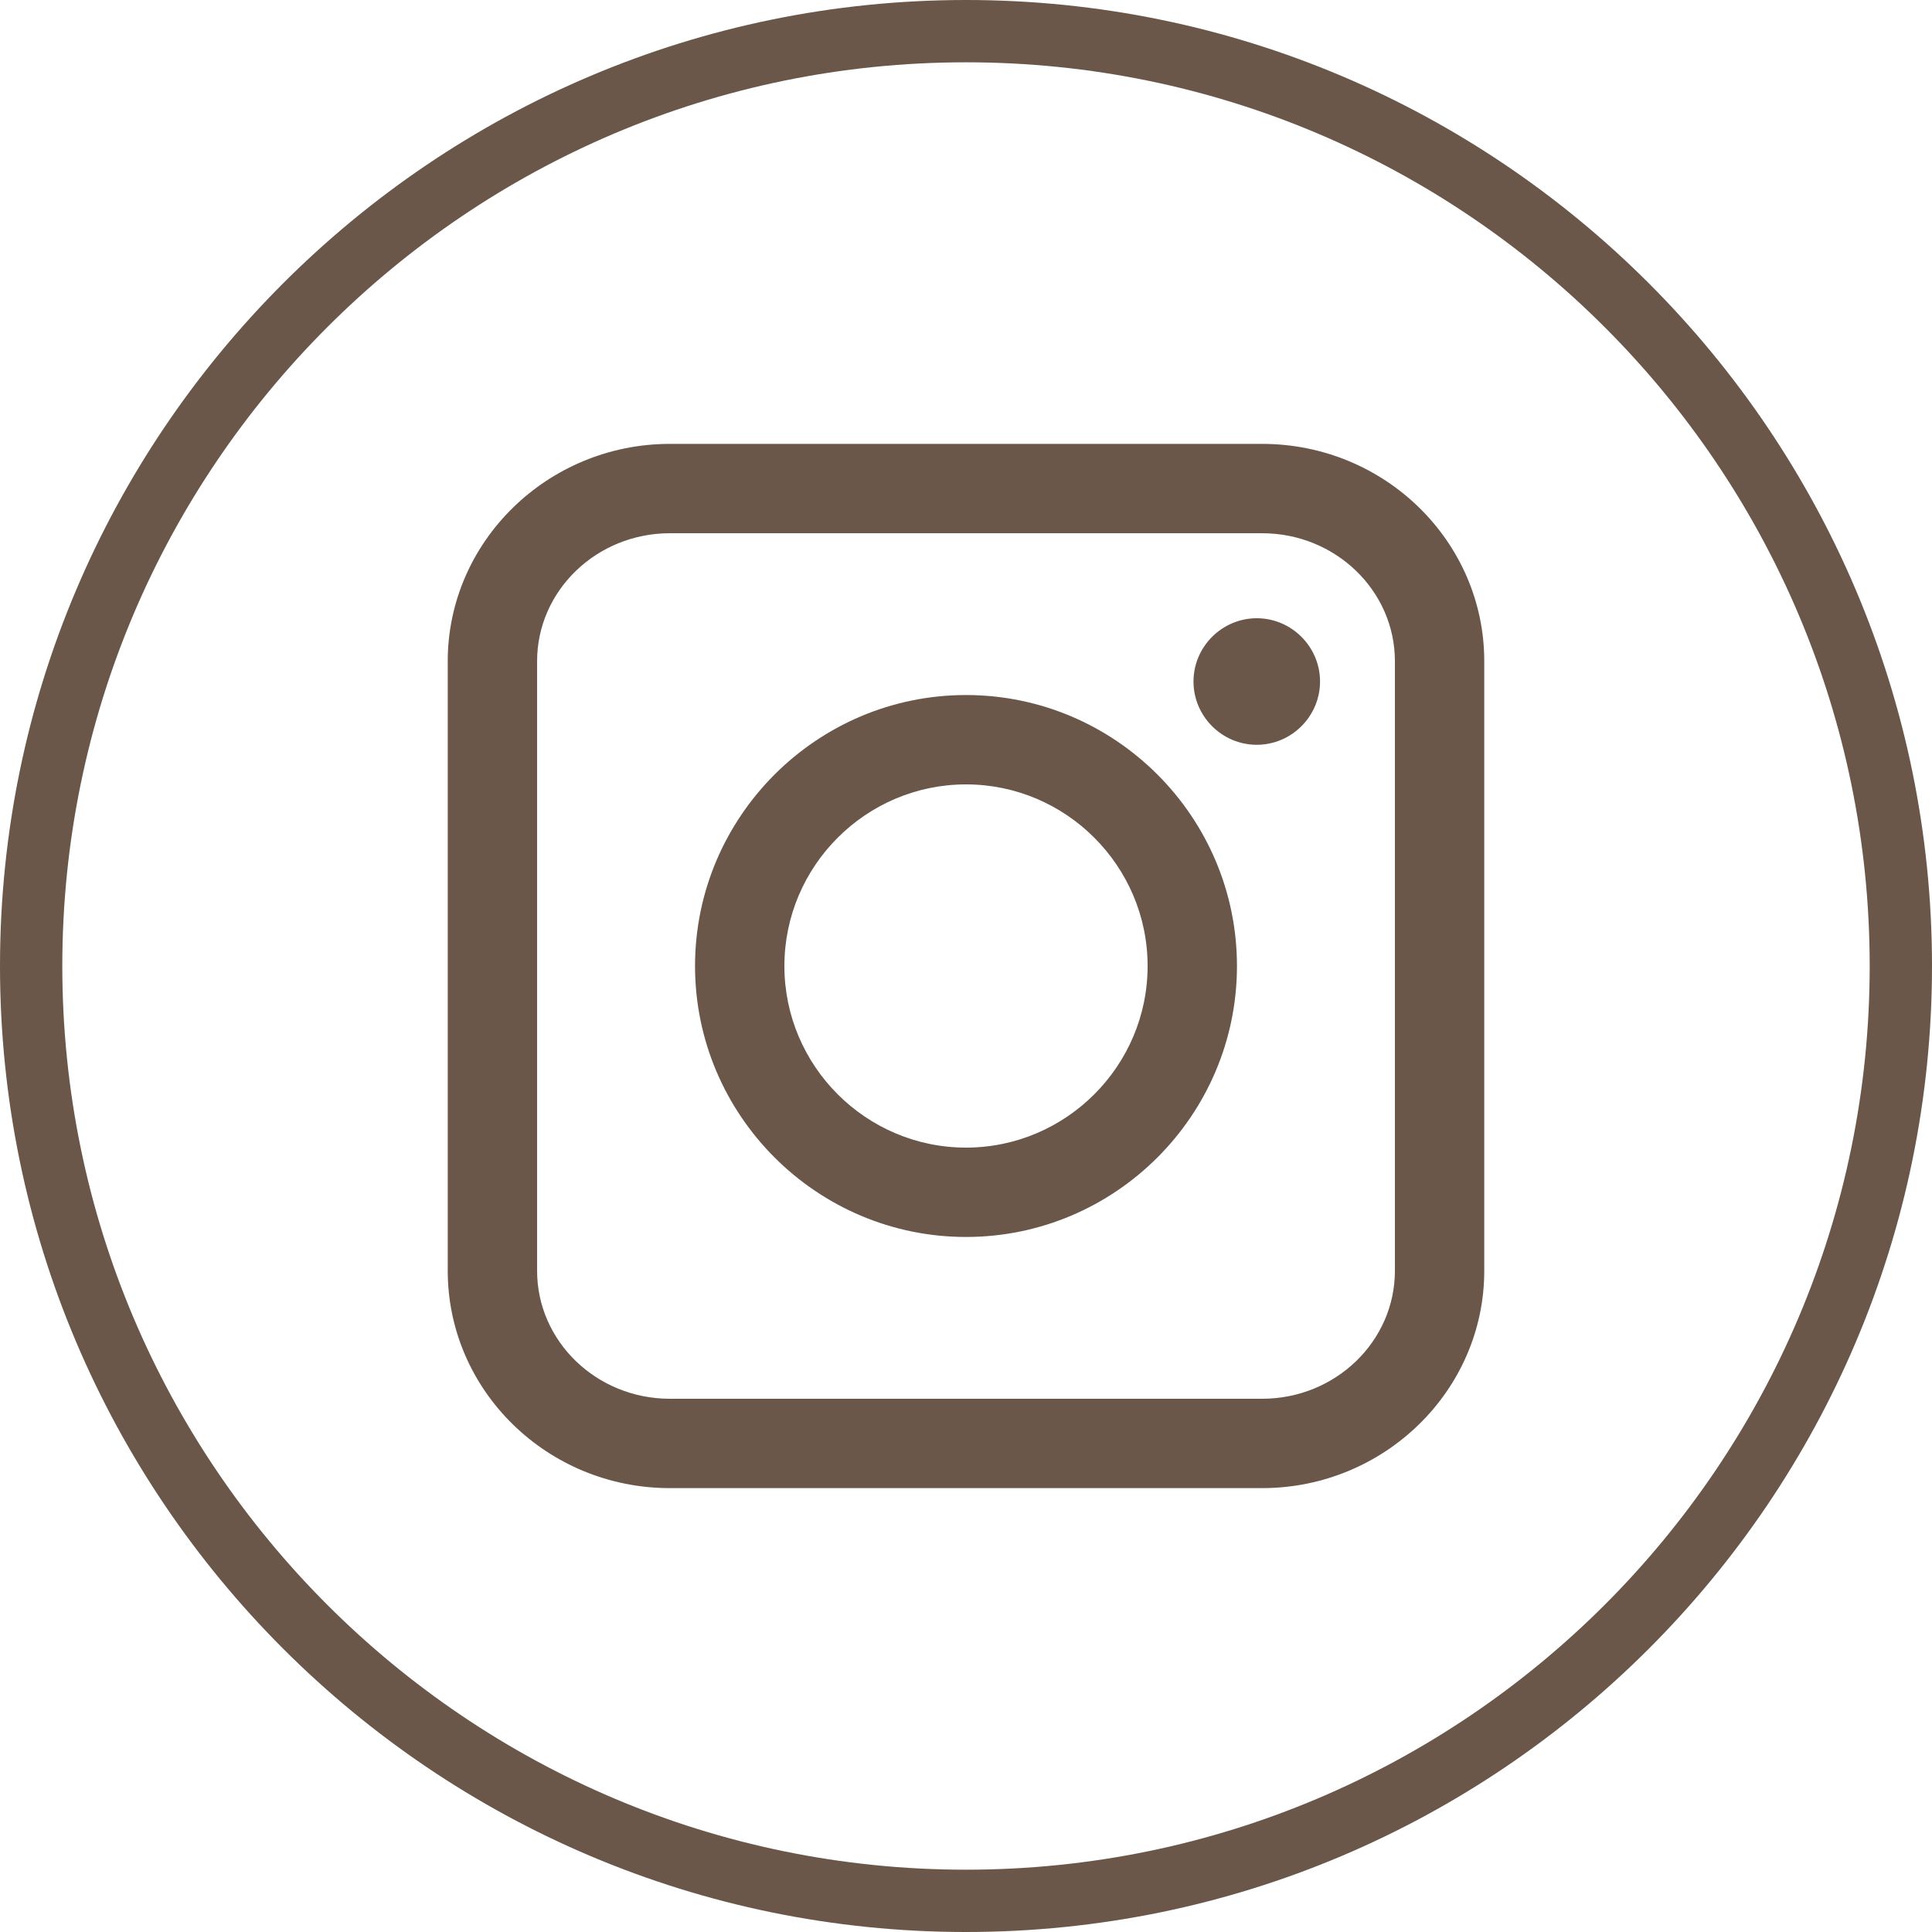
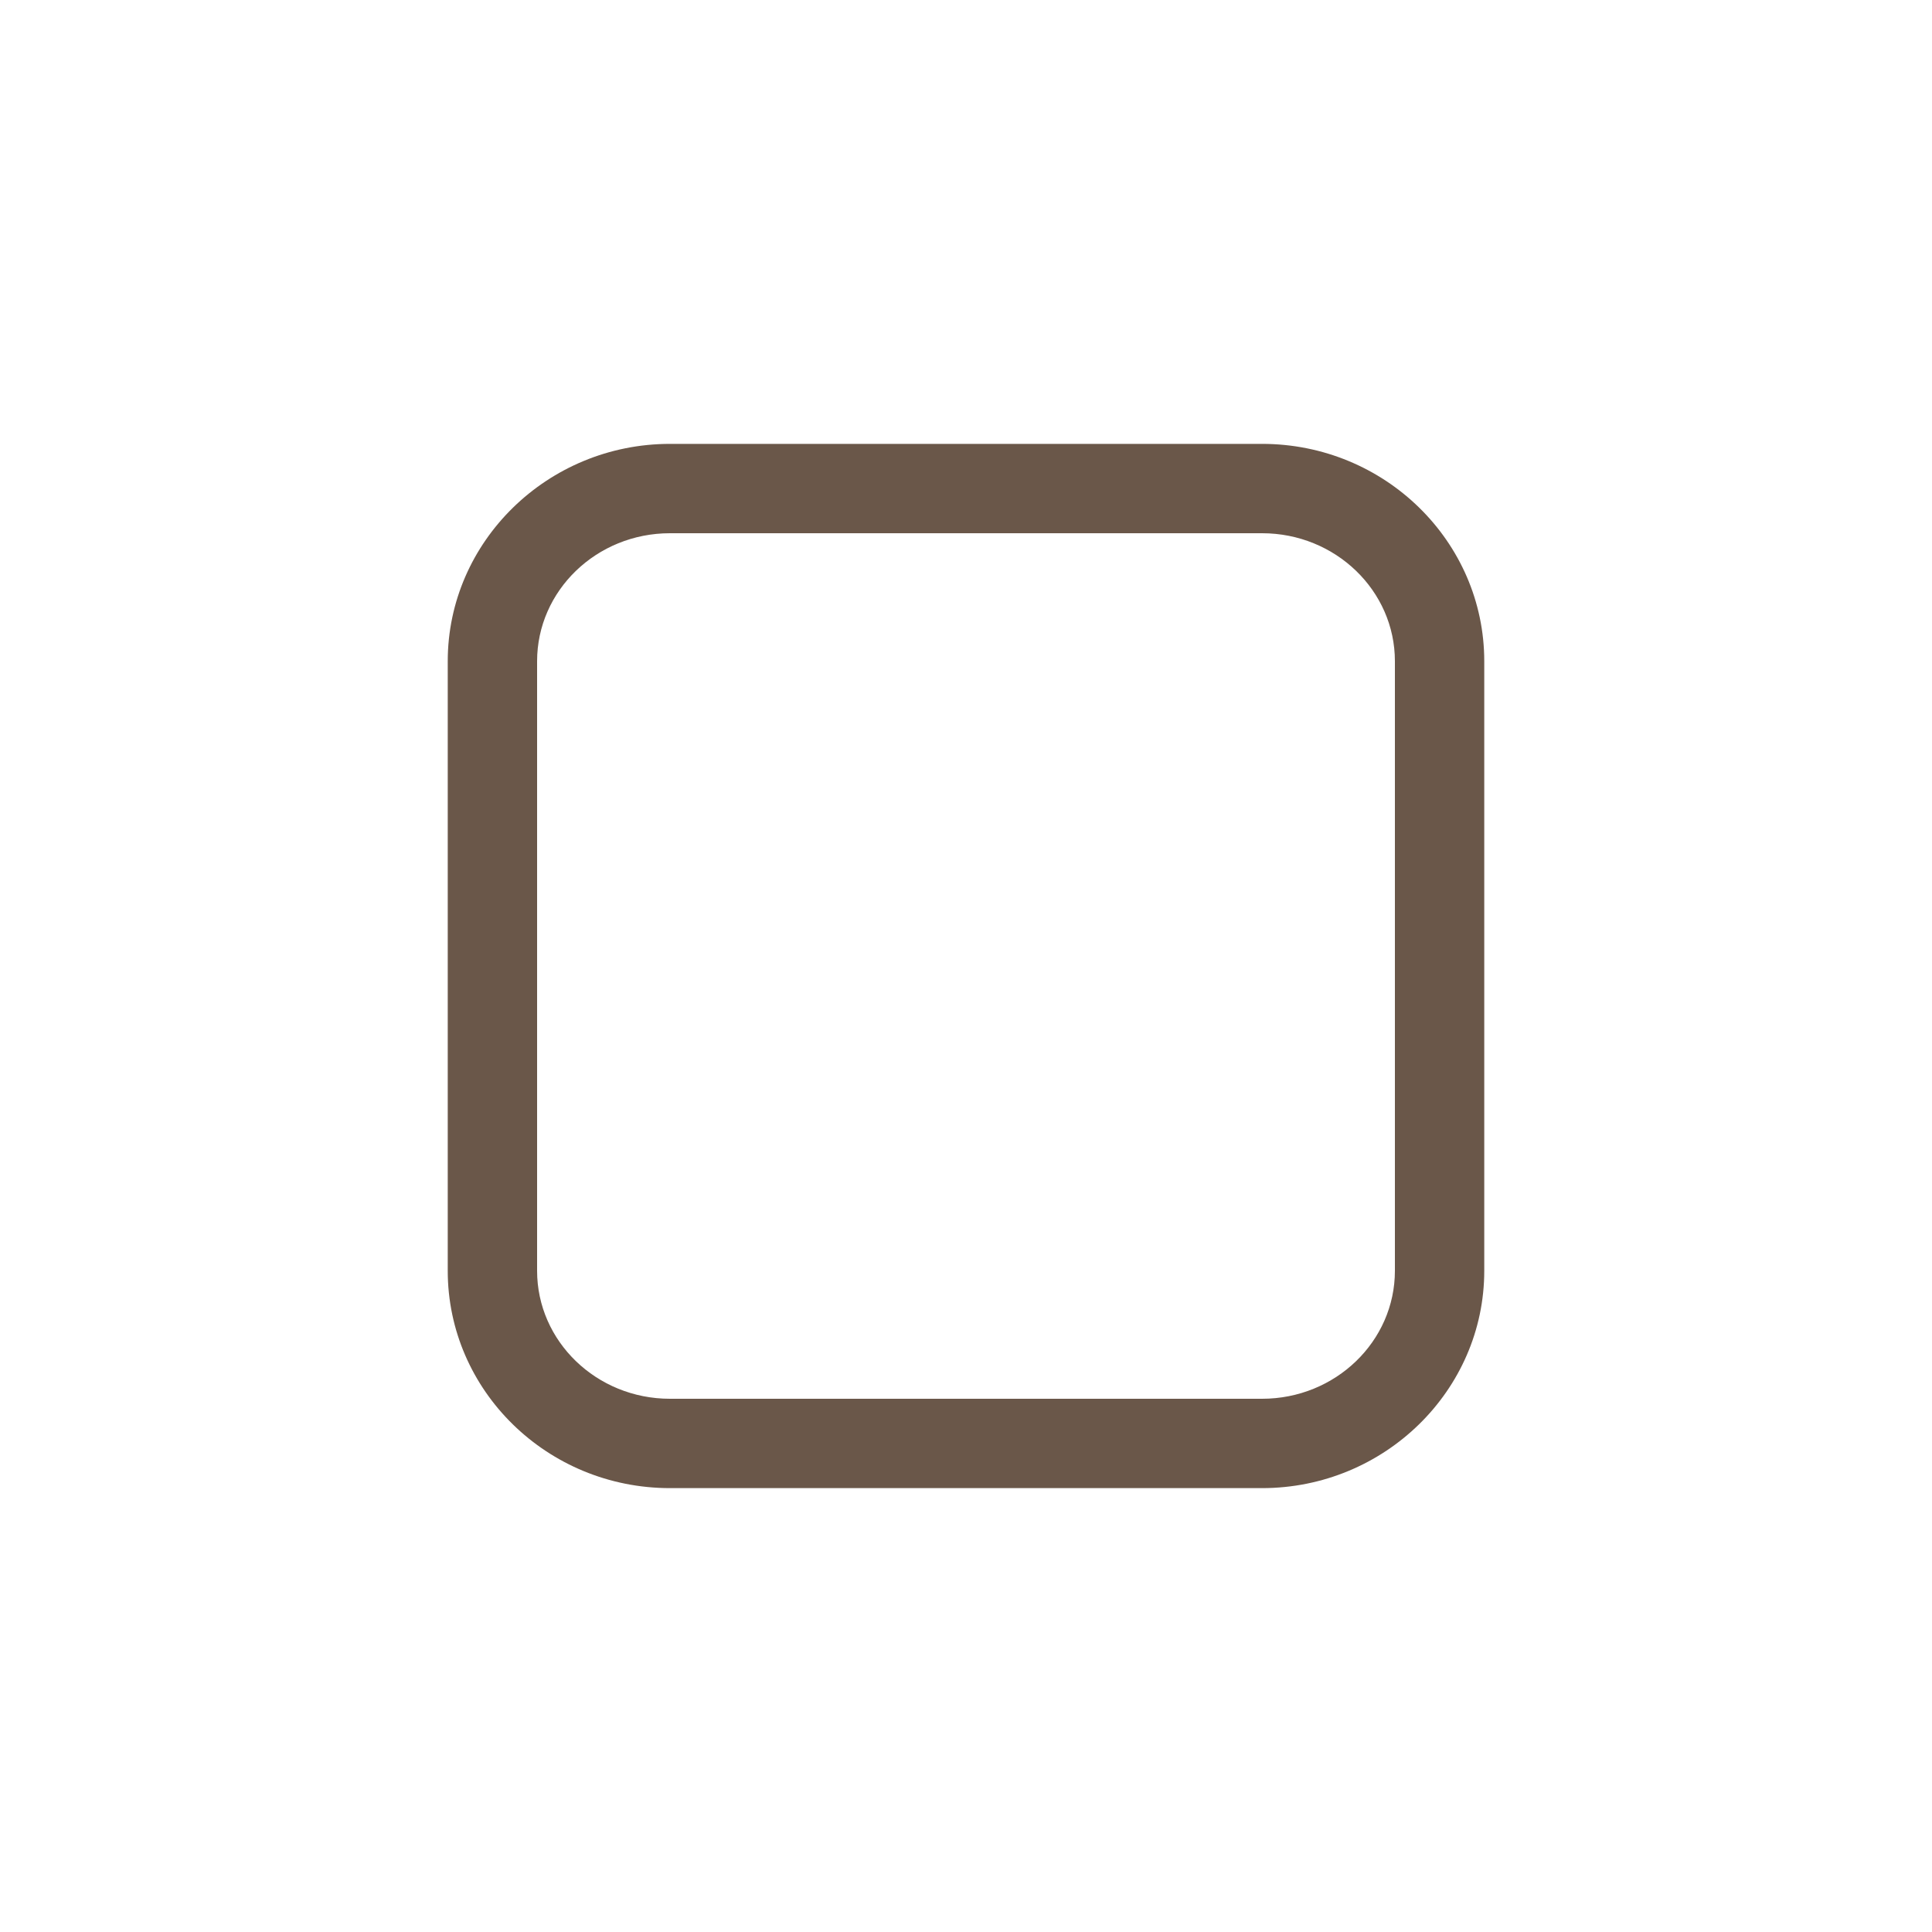
<svg xmlns="http://www.w3.org/2000/svg" id="Layer_1" viewBox="0 0 40 40">
  <defs>
    <style>.cls-1{fill:#6a5749;stroke-width:0px;}</style>
  </defs>
-   <path class="cls-1" d="M20,40C8.97,40,0,31.03,0,20S8.97,0,20,0s20,8.97,20,20-8.97,20-20,20ZM20,1.29C9.68,1.29,1.29,9.68,1.29,20s8.39,18.71,18.71,18.71,18.71-8.39,18.71-18.71S30.32,1.29,20,1.29Z" />
  <path class="cls-1" d="M26.13,30.81h-12.26c-2.54,0-4.6-2.02-4.6-4.5v-12.62c0-2.48,2.07-4.5,4.6-4.5h12.26c2.54,0,4.6,2.02,4.6,4.5v12.62c0,2.48-2.07,4.5-4.6,4.5ZM13.87,11.04c-1.52,0-2.75,1.19-2.75,2.65v12.62c0,1.46,1.23,2.65,2.75,2.65h12.26c1.52,0,2.75-1.19,2.75-2.65v-12.62c0-1.46-1.23-2.65-2.75-2.65h-12.26Z" />
-   <path class="cls-1" d="M20,25.61c-3.09,0-5.61-2.52-5.61-5.61s2.52-5.61,5.61-5.61,5.61,2.52,5.61,5.61-2.52,5.61-5.61,5.61ZM20,16.24c-2.07,0-3.76,1.69-3.76,3.76s1.69,3.76,3.76,3.76,3.76-1.69,3.76-3.76-1.69-3.76-3.76-3.76Z" />
-   <path class="cls-1" d="M27.33,14.11c0,.72-.59,1.31-1.31,1.31s-1.31-.59-1.31-1.31.59-1.31,1.31-1.31,1.31.59,1.31,1.31Z" />
</svg>